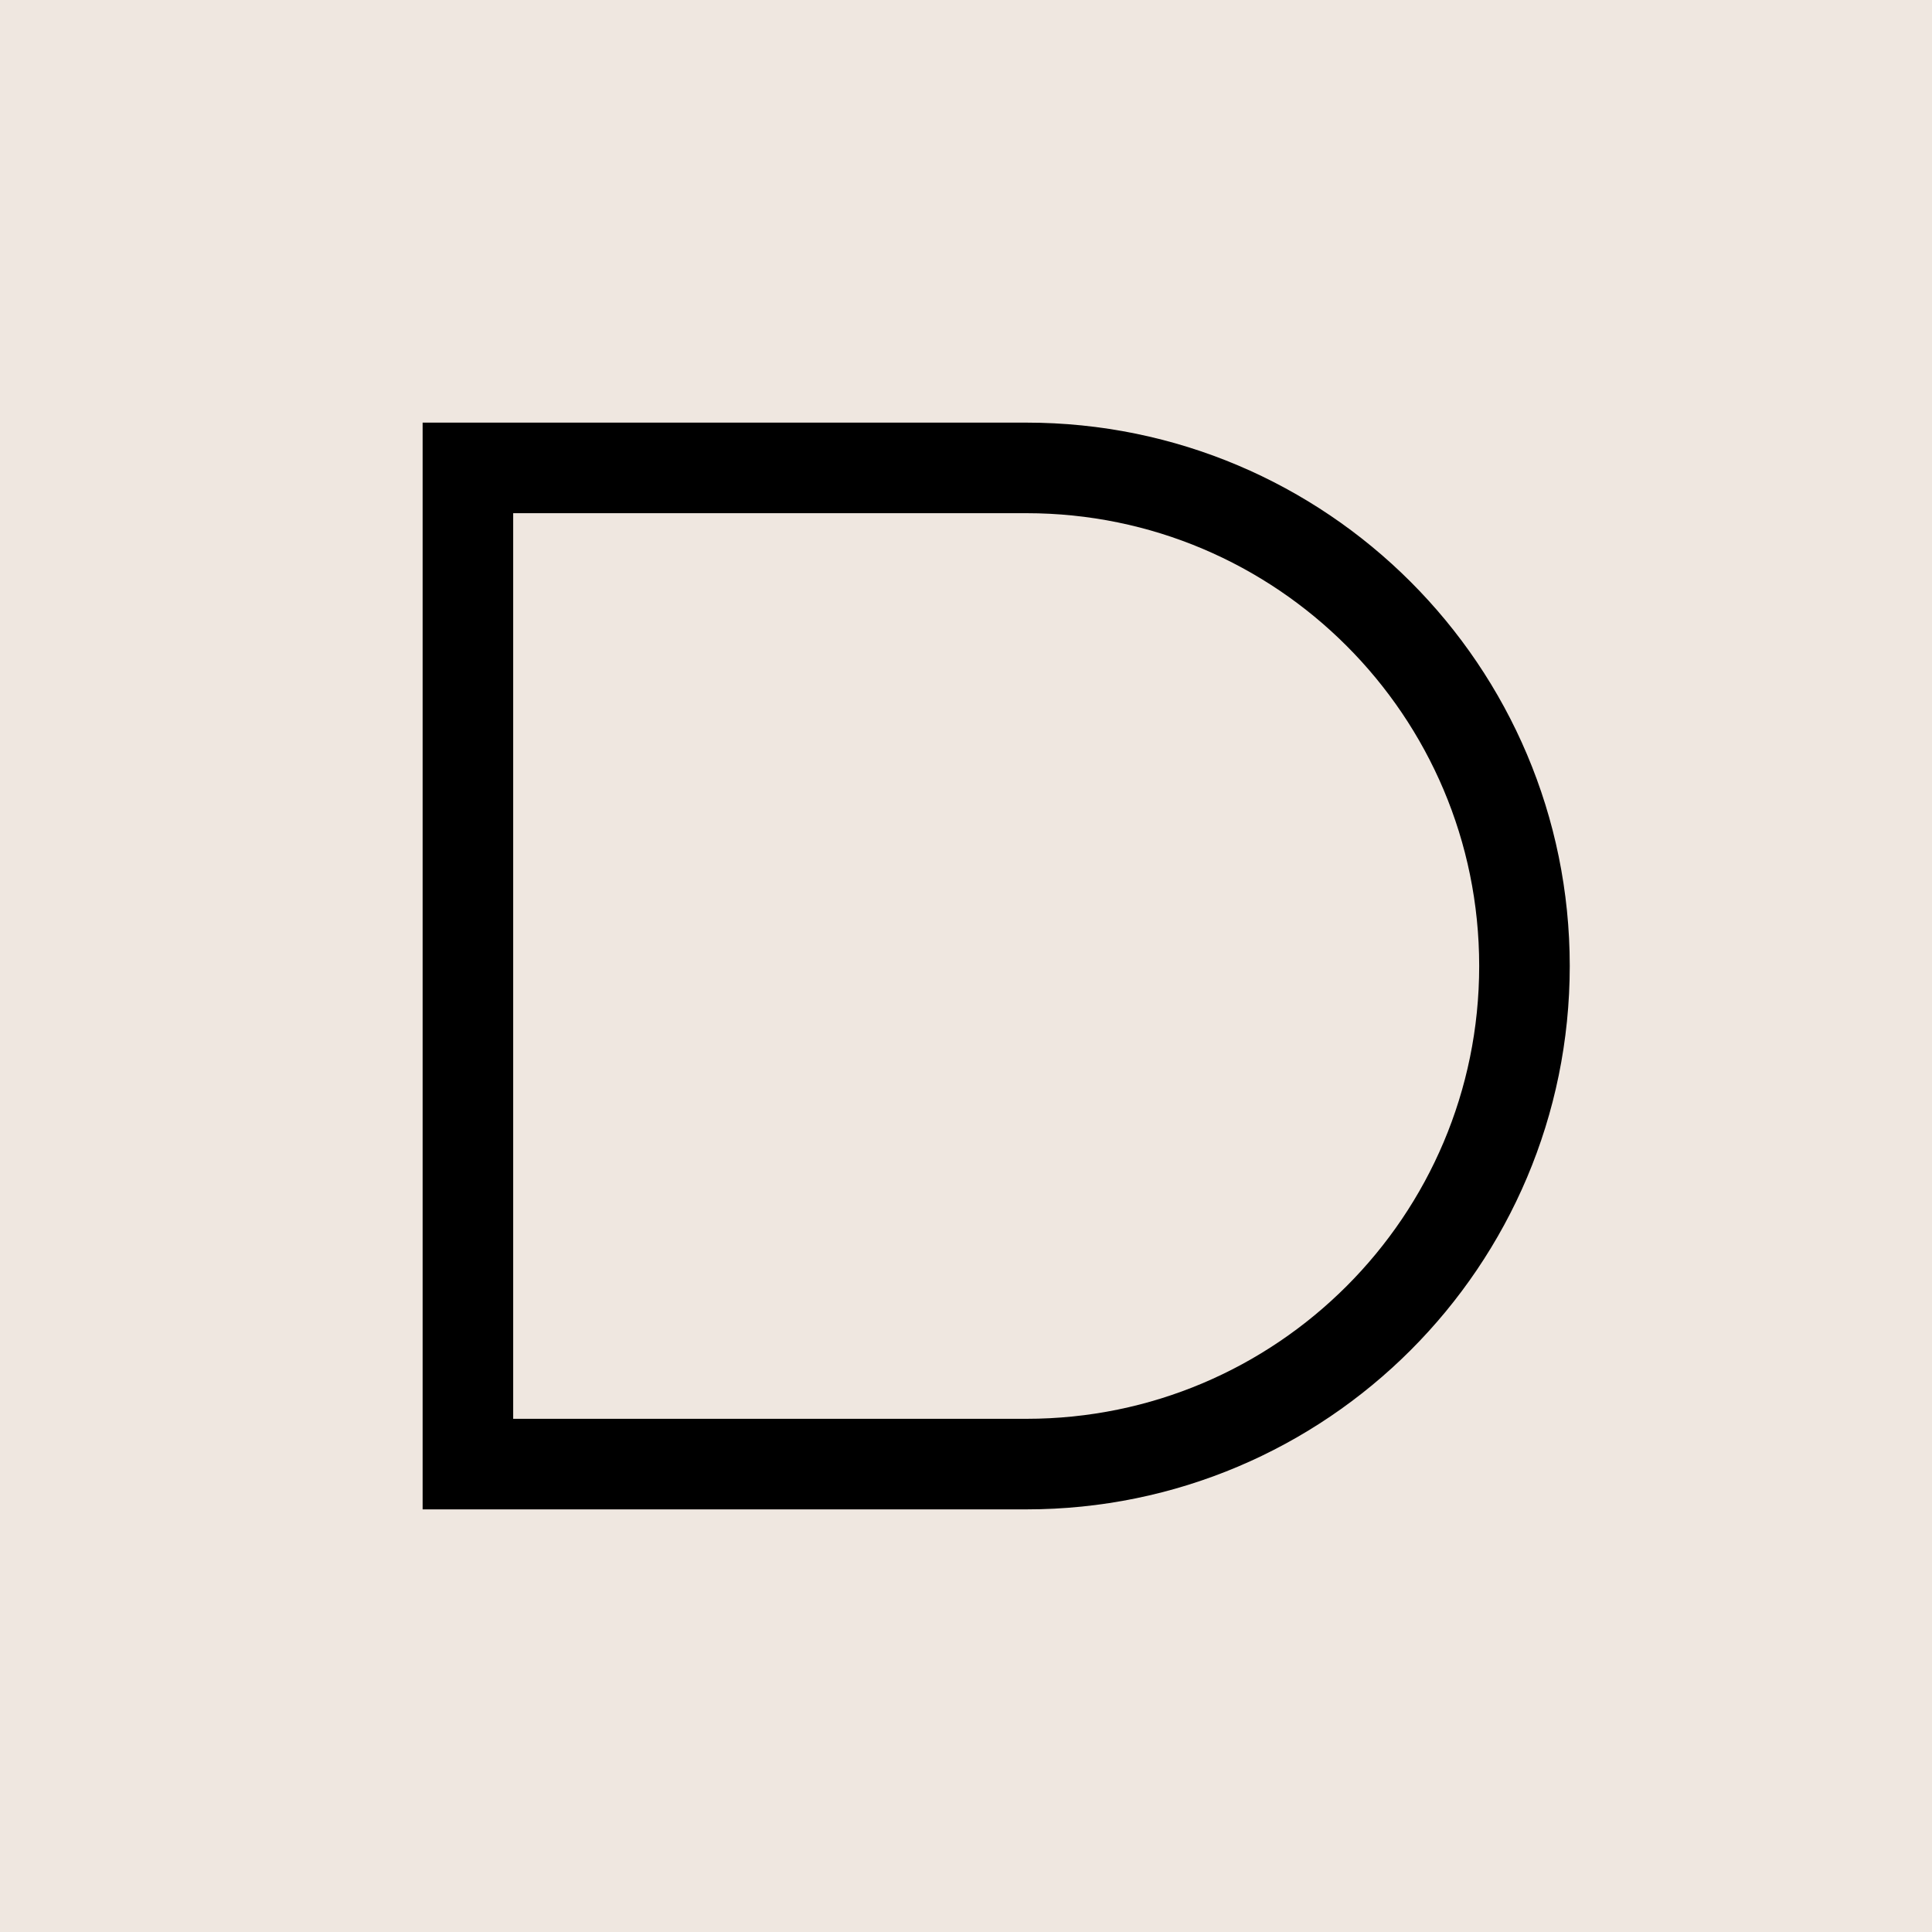
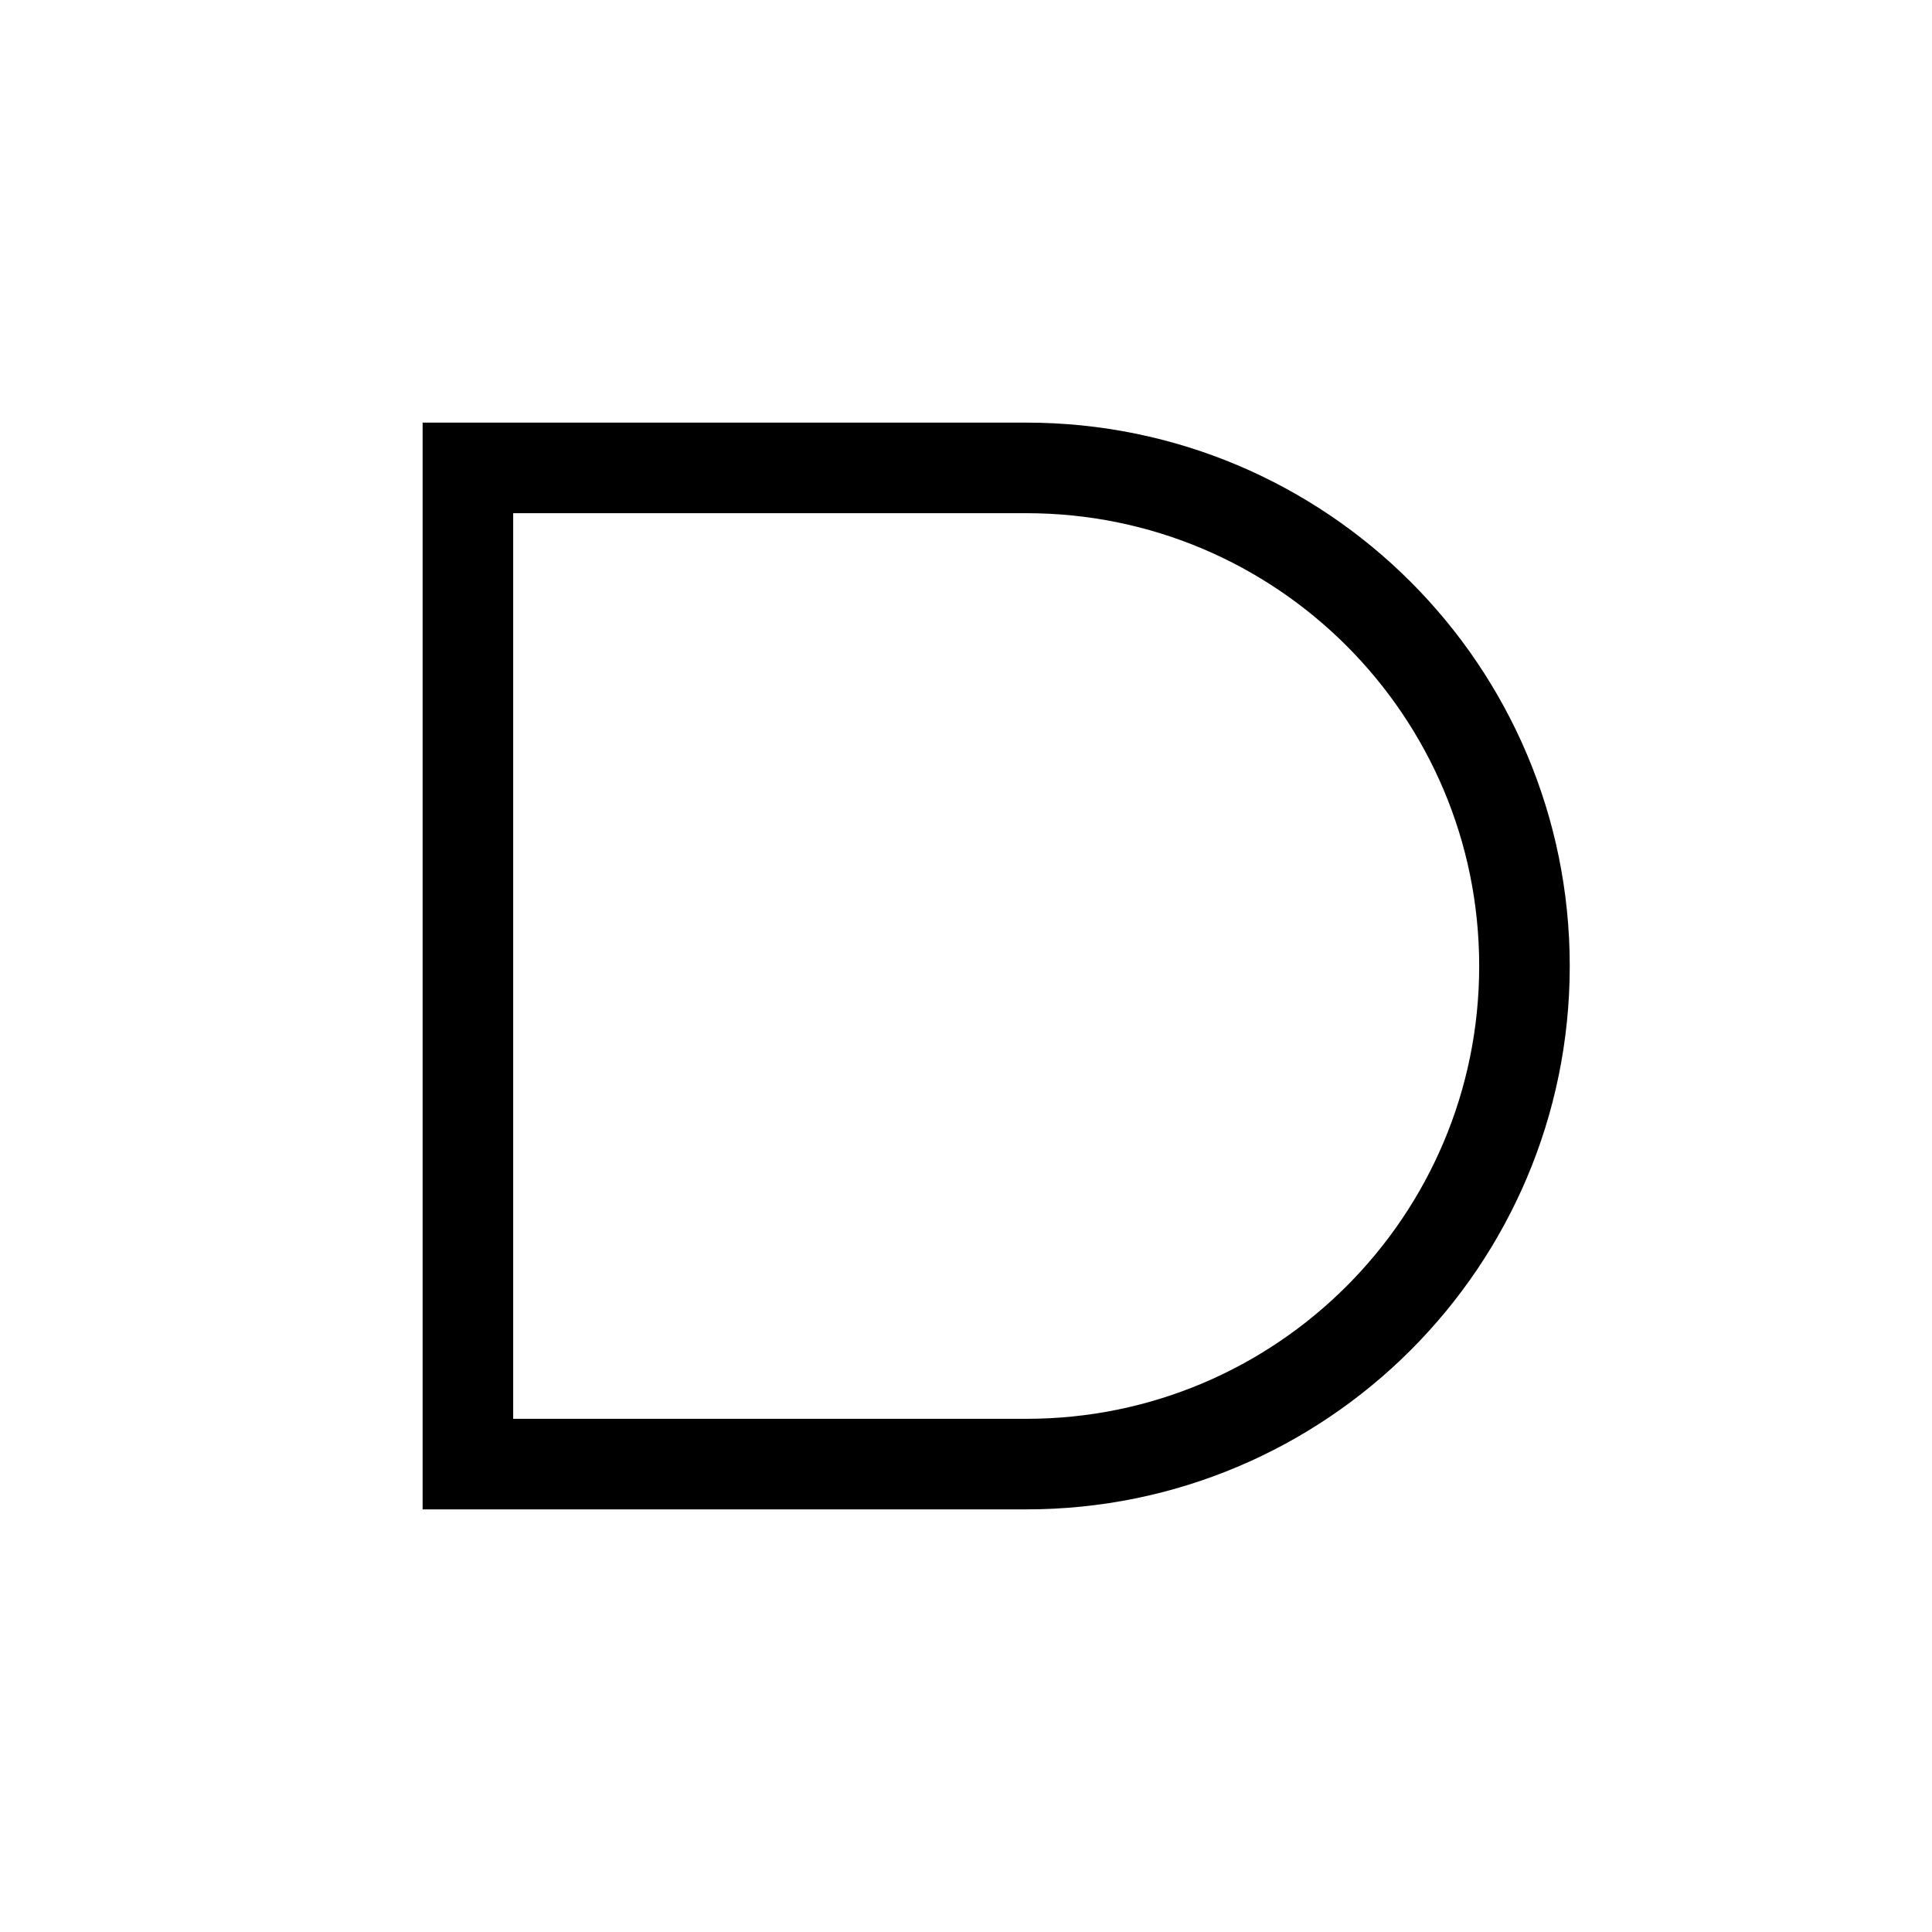
<svg xmlns="http://www.w3.org/2000/svg" width="32" height="32" viewBox="0 0 32 32" fill="none">
-   <rect width="32" height="32" fill="#EFE7E0" />
  <path d="M7.75 7.75H17C21.556 7.75 25.25 11.444 25.25 16C25.25 20.556 21.556 24.25 17 24.25H7.75V7.75Z" stroke="black" stroke-width="1.5" />
</svg>